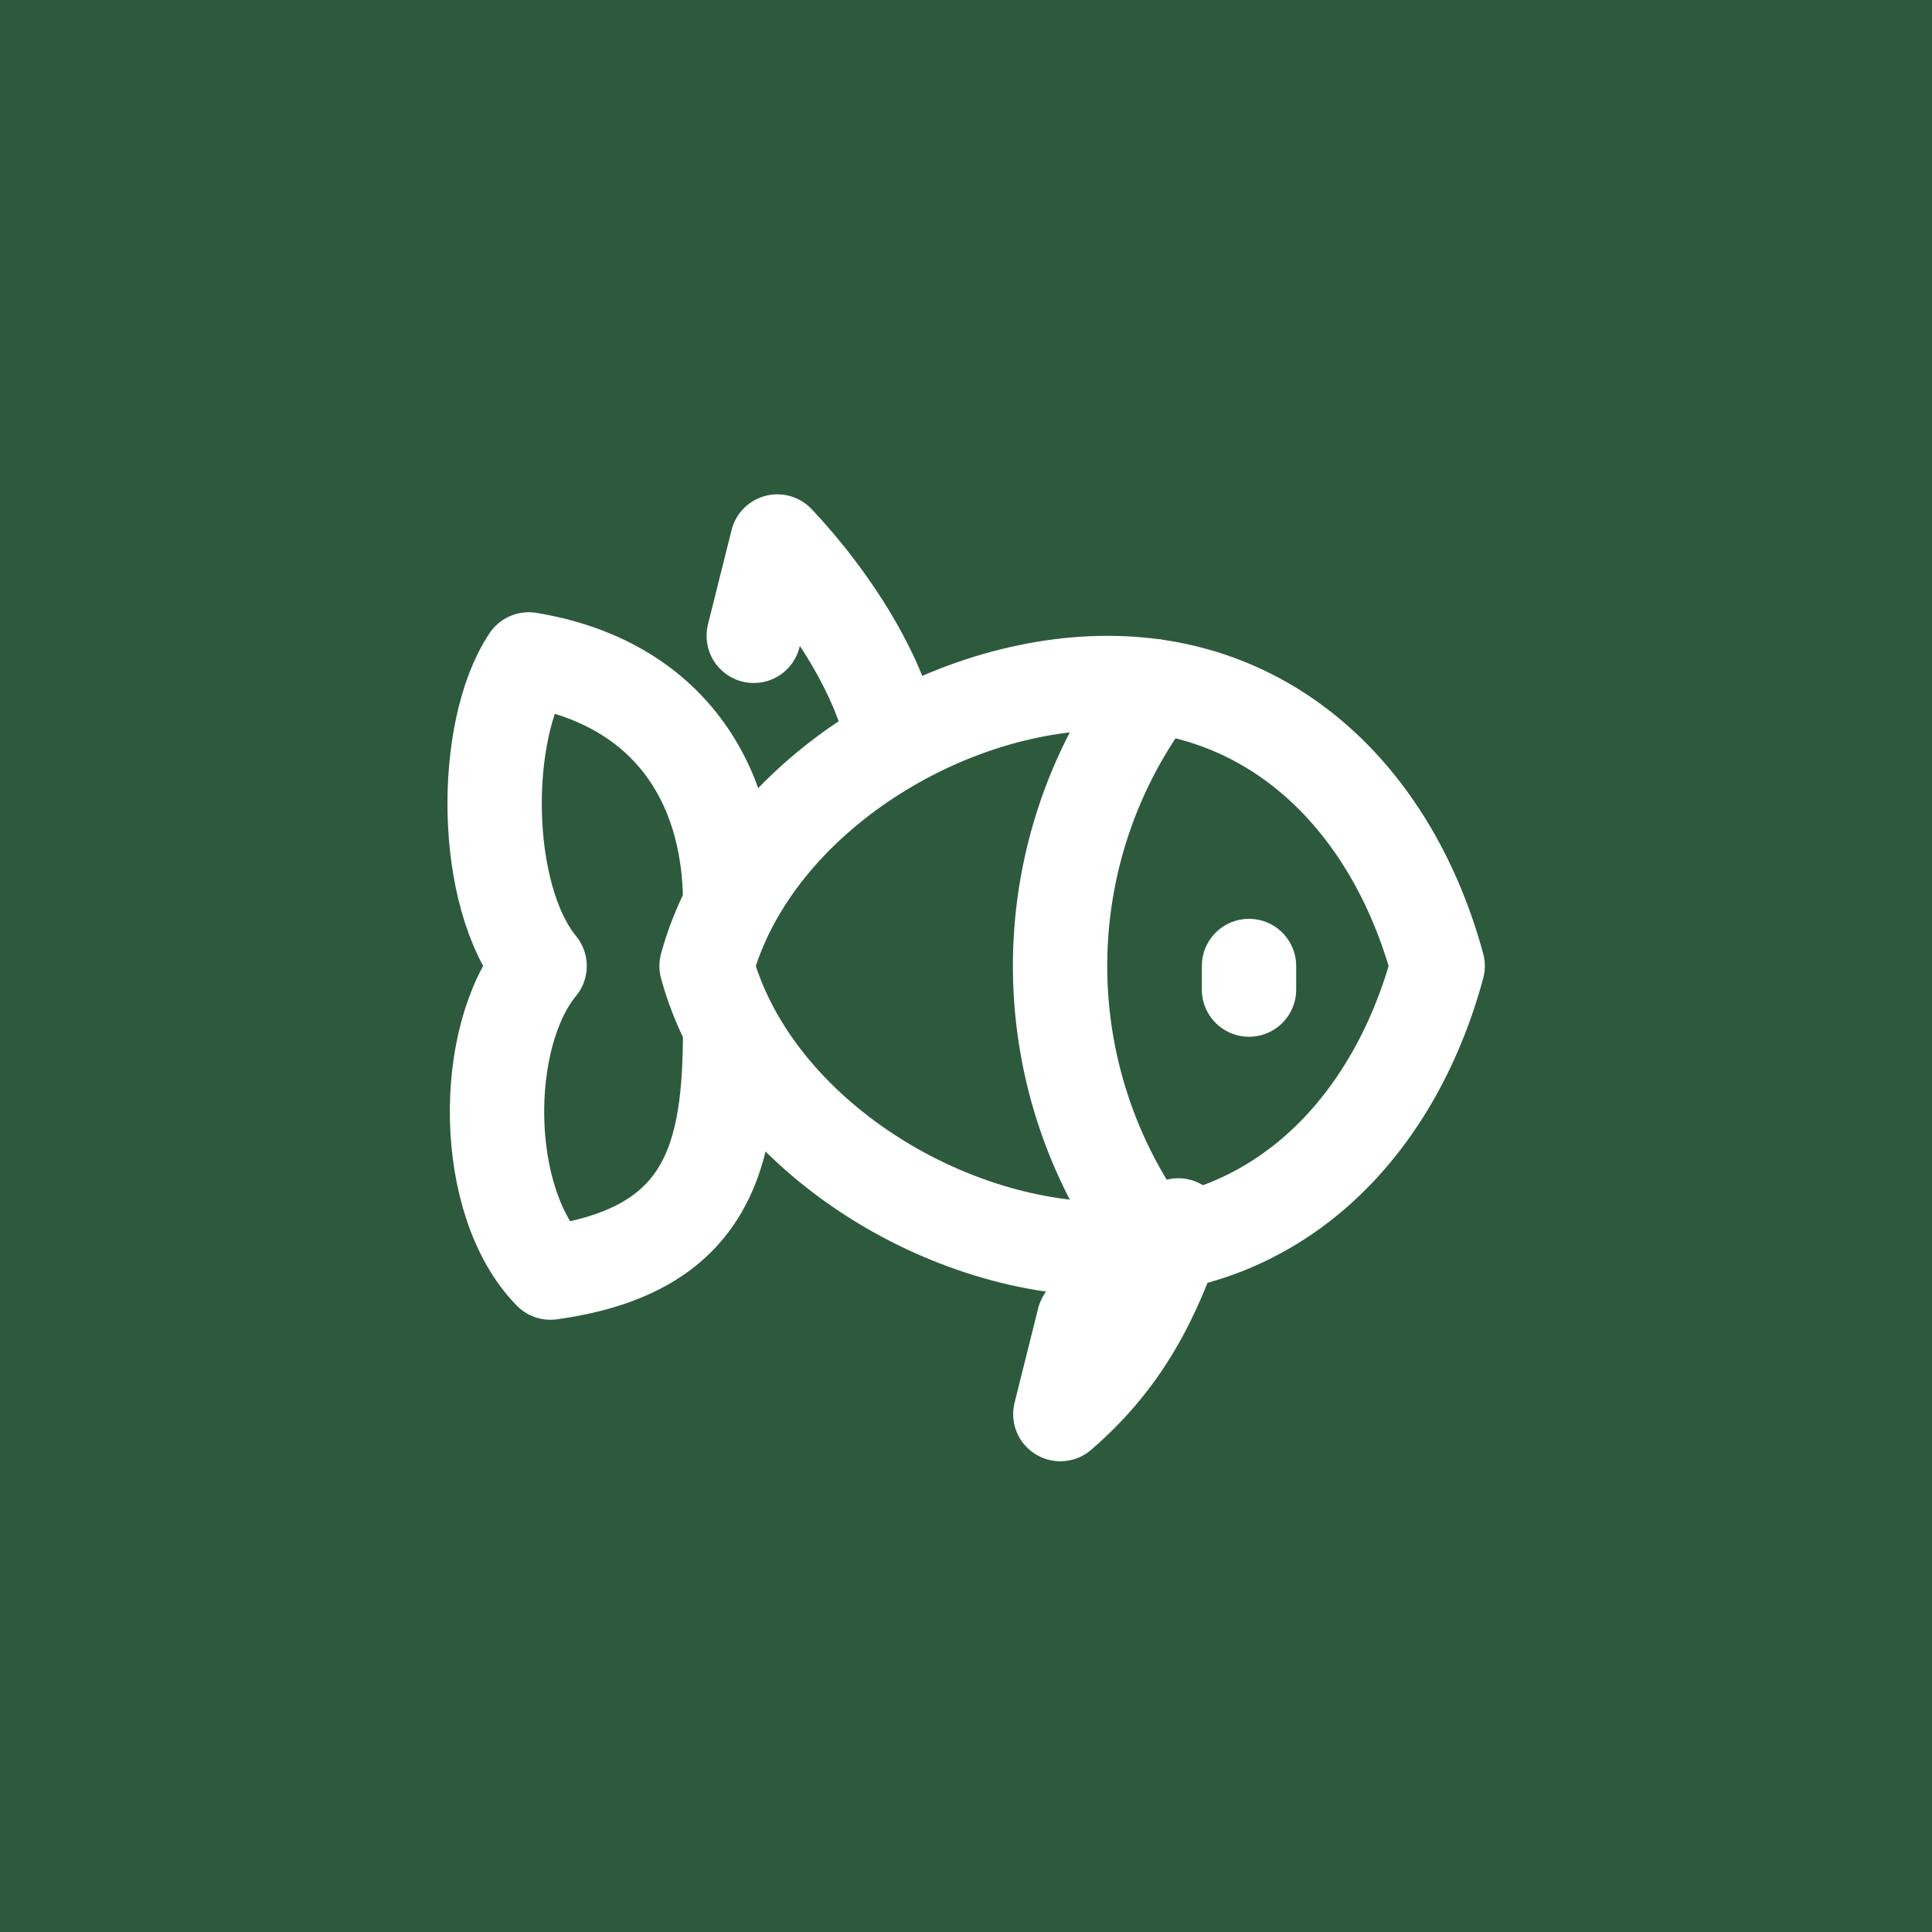
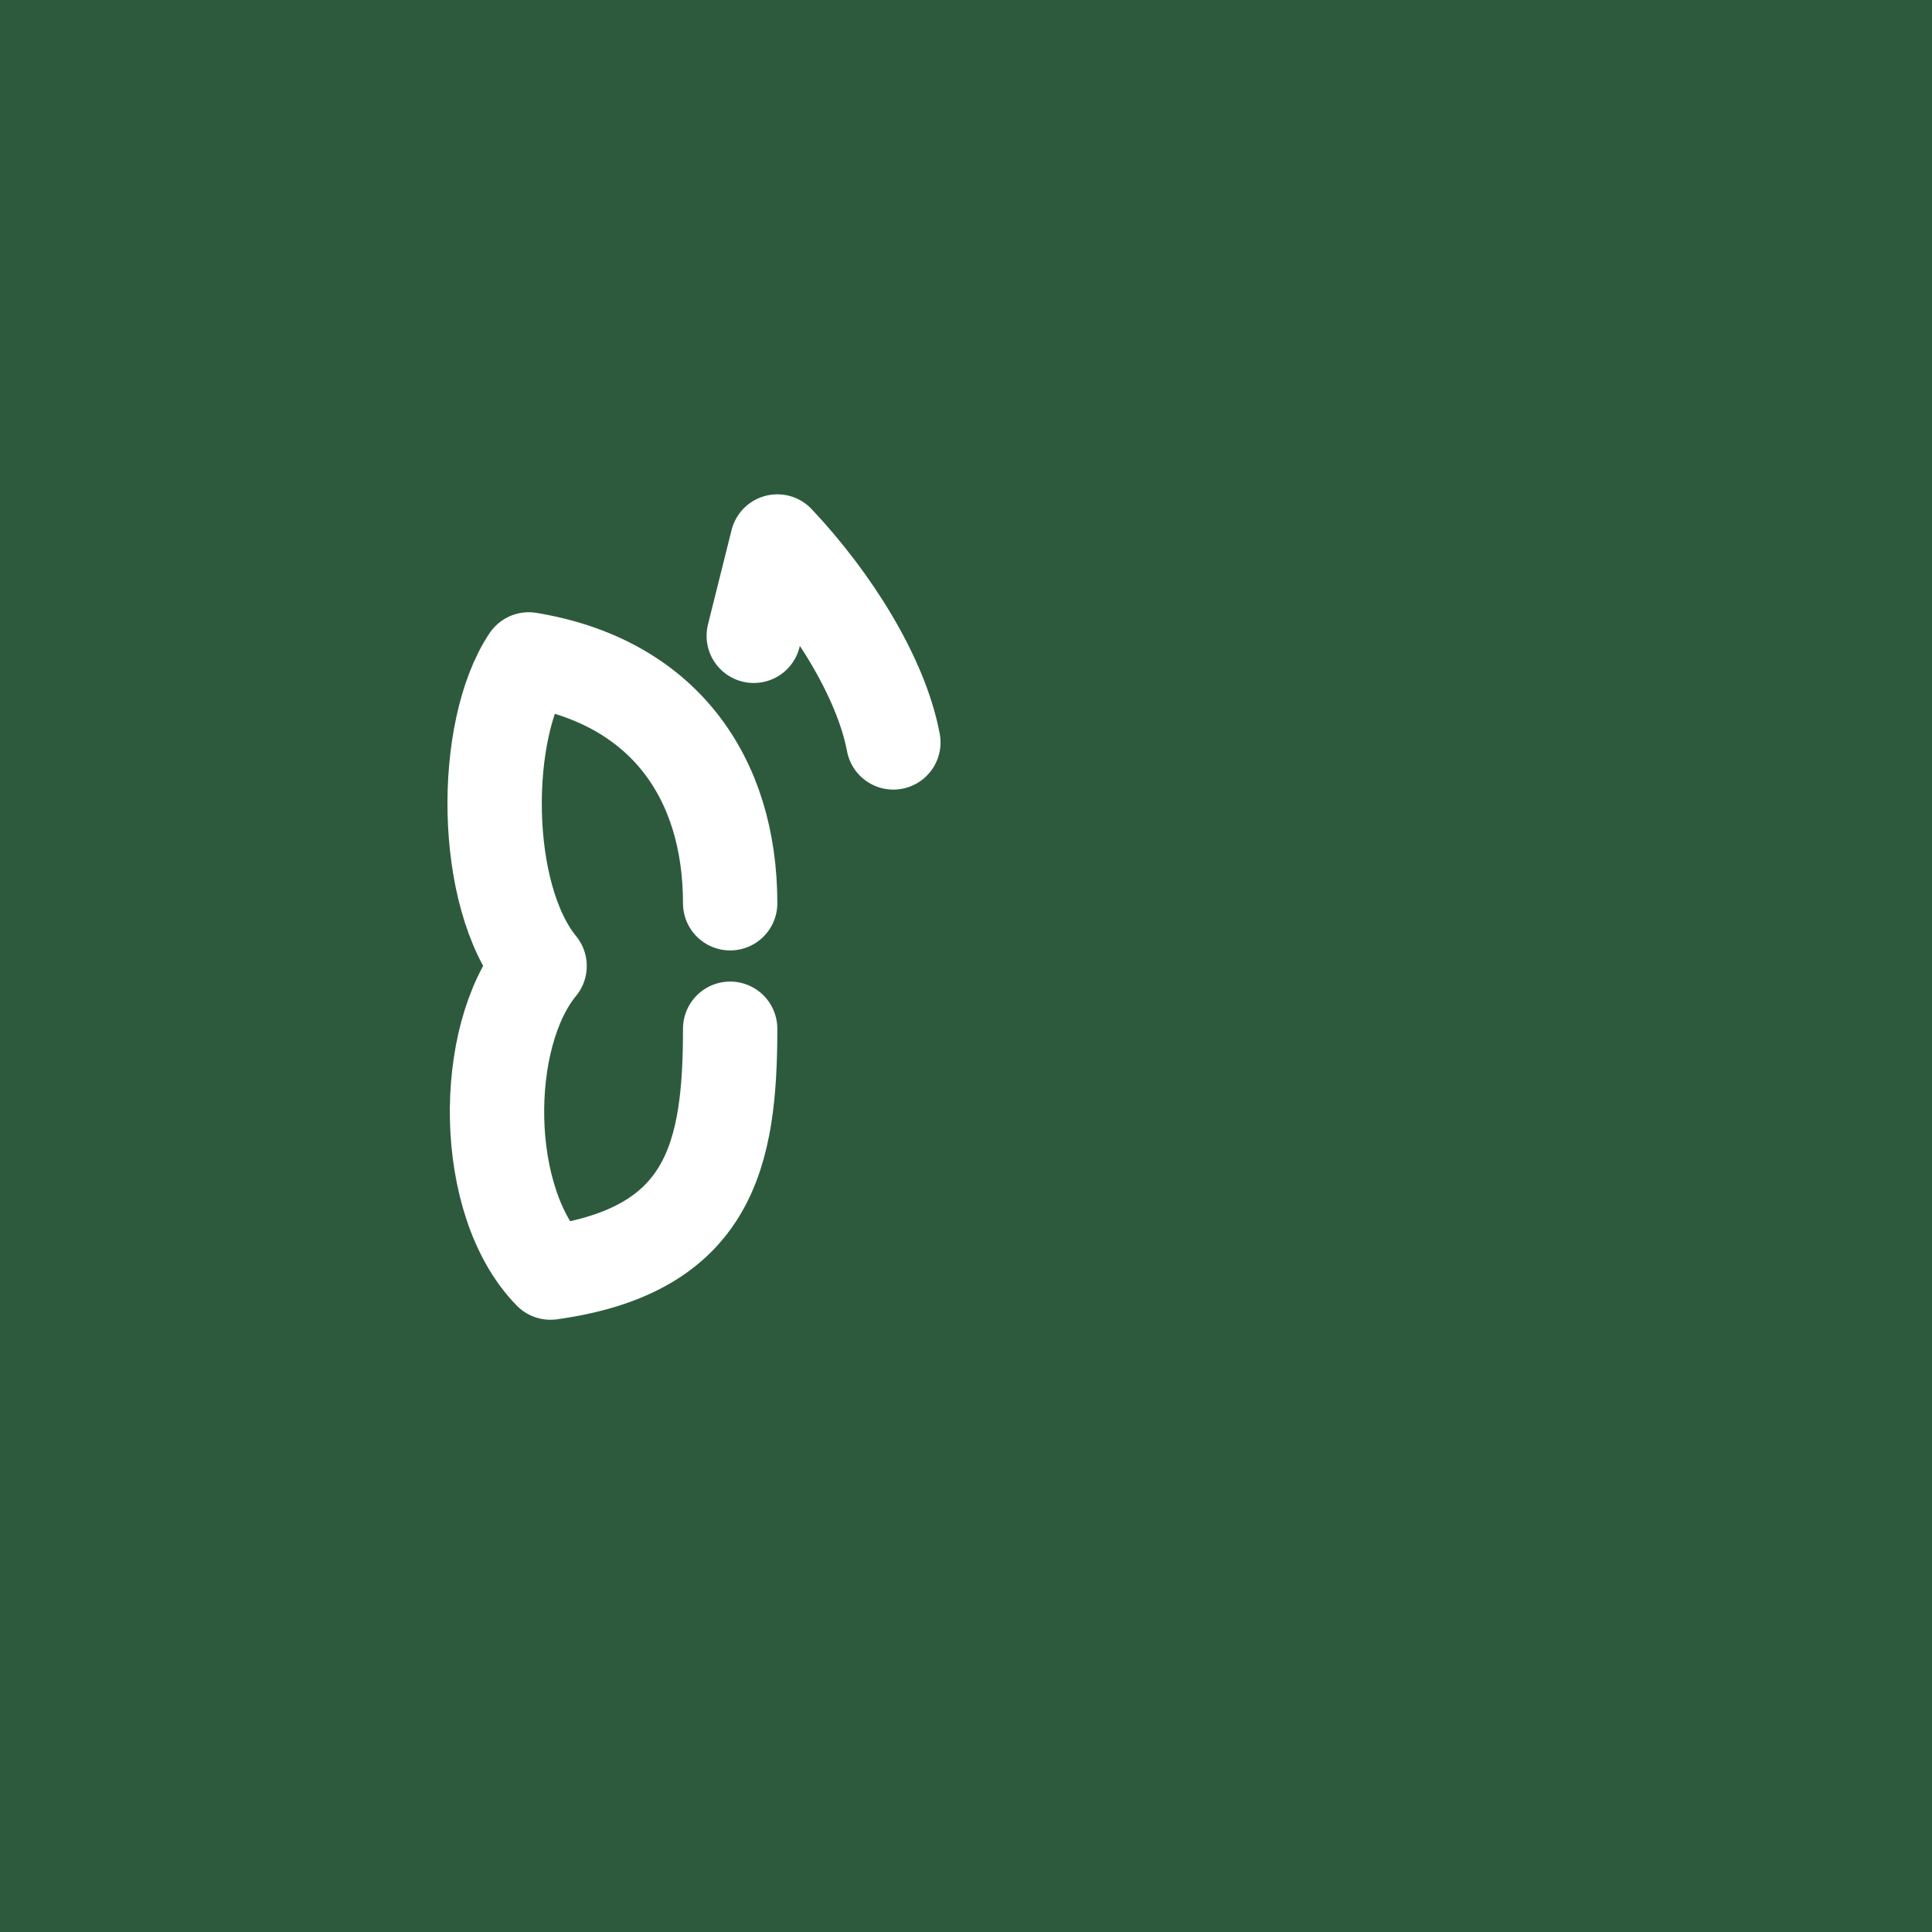
<svg xmlns="http://www.w3.org/2000/svg" width="512" height="512" viewBox="0 0 512 512">
  <rect width="512" height="512" fill="#2d5a3d" rx="0" />
  <g transform="translate(106, 106) scale(12.5)" fill="none" stroke="white" stroke-width="2" stroke-linecap="round" stroke-linejoin="round">
-     <path d="M6.5 12c.94-3.46 4.94-6 8.5-6 3.56 0 6.06 2.54 7 6-.94 3.47-3.44 6-7 6s-7.56-2.53-8.5-6Z" />
-     <path d="M18 12v.5" />
-     <path d="M16 17.93a9.77 9.77 0 0 1 0-11.86" />
    <path d="M7 10.67C7 8 5.58 5.97 2.73 5.5c-1 1.5-1 5 .23 6.5-1.24 1.5-1.24 5 .23 6.5C6.58 18.03 7 16 7 13.33" />
    <path d="M10.46 7.26C10.2 5.88 9.17 4.24 8 3l-.5 2" />
-     <path d="M16.5 17.5c-.5 1.5-1.14 2.83-2.5 4l.5-2" />
  </g>
</svg>